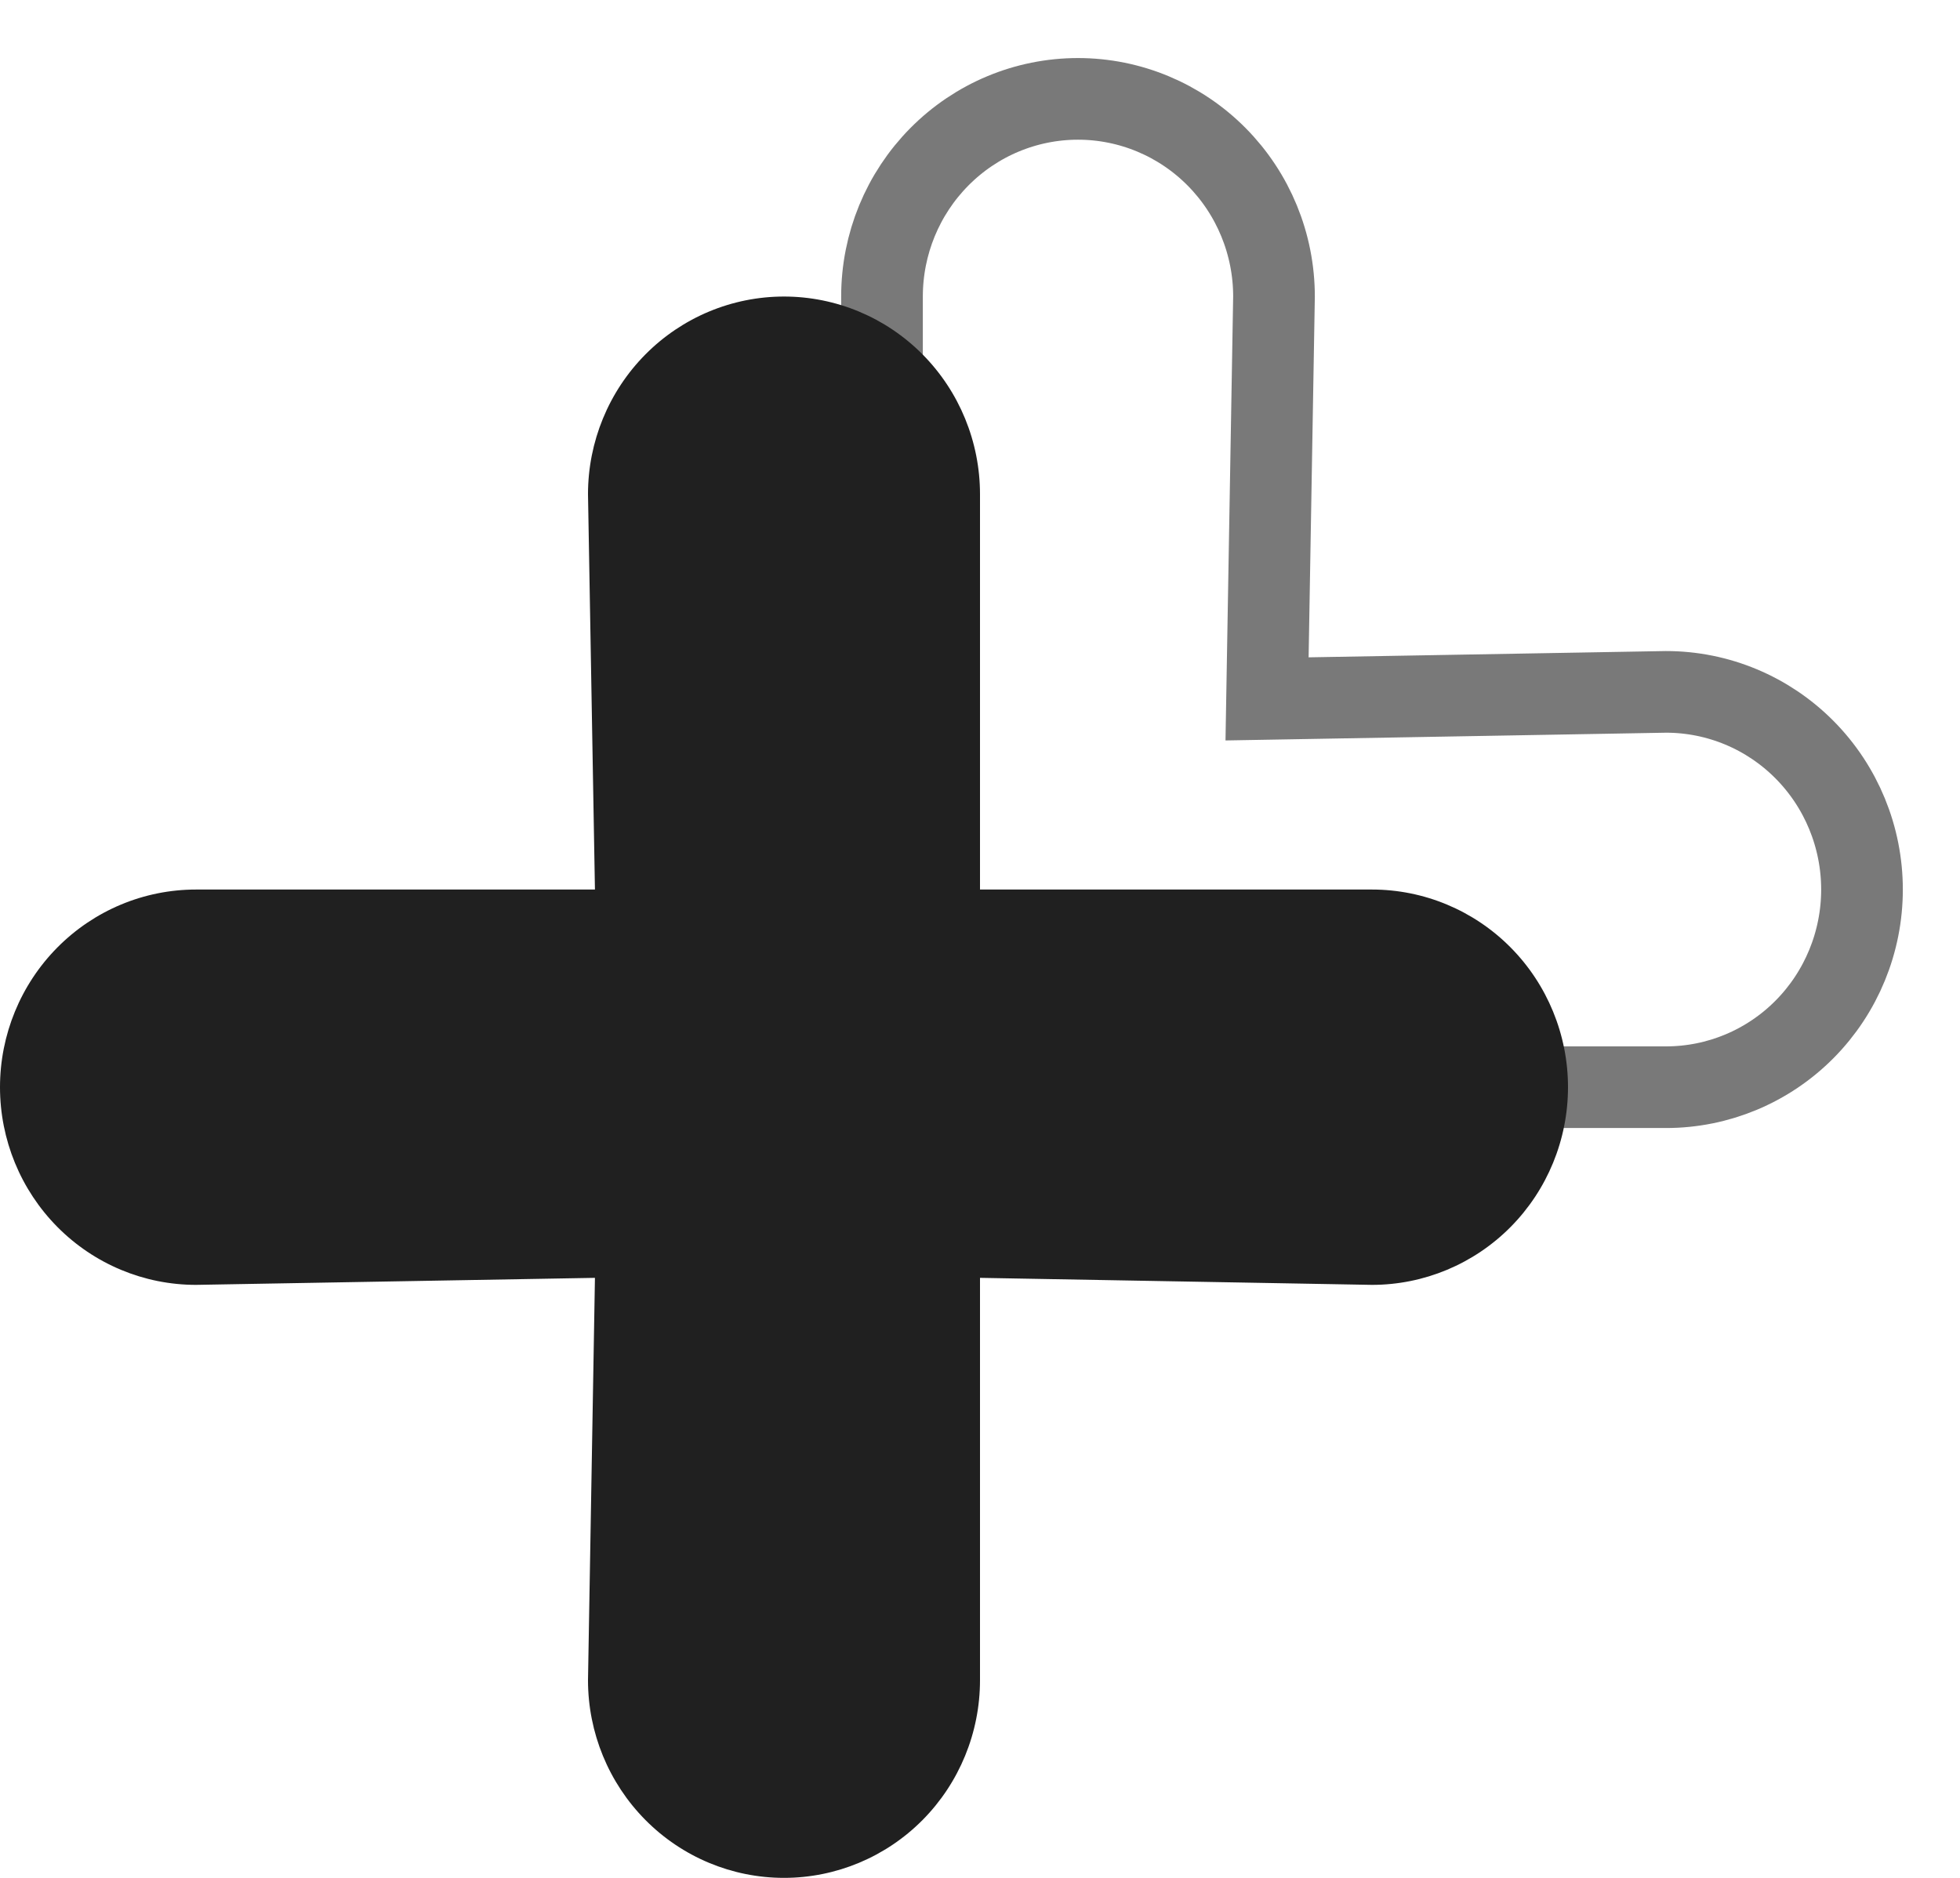
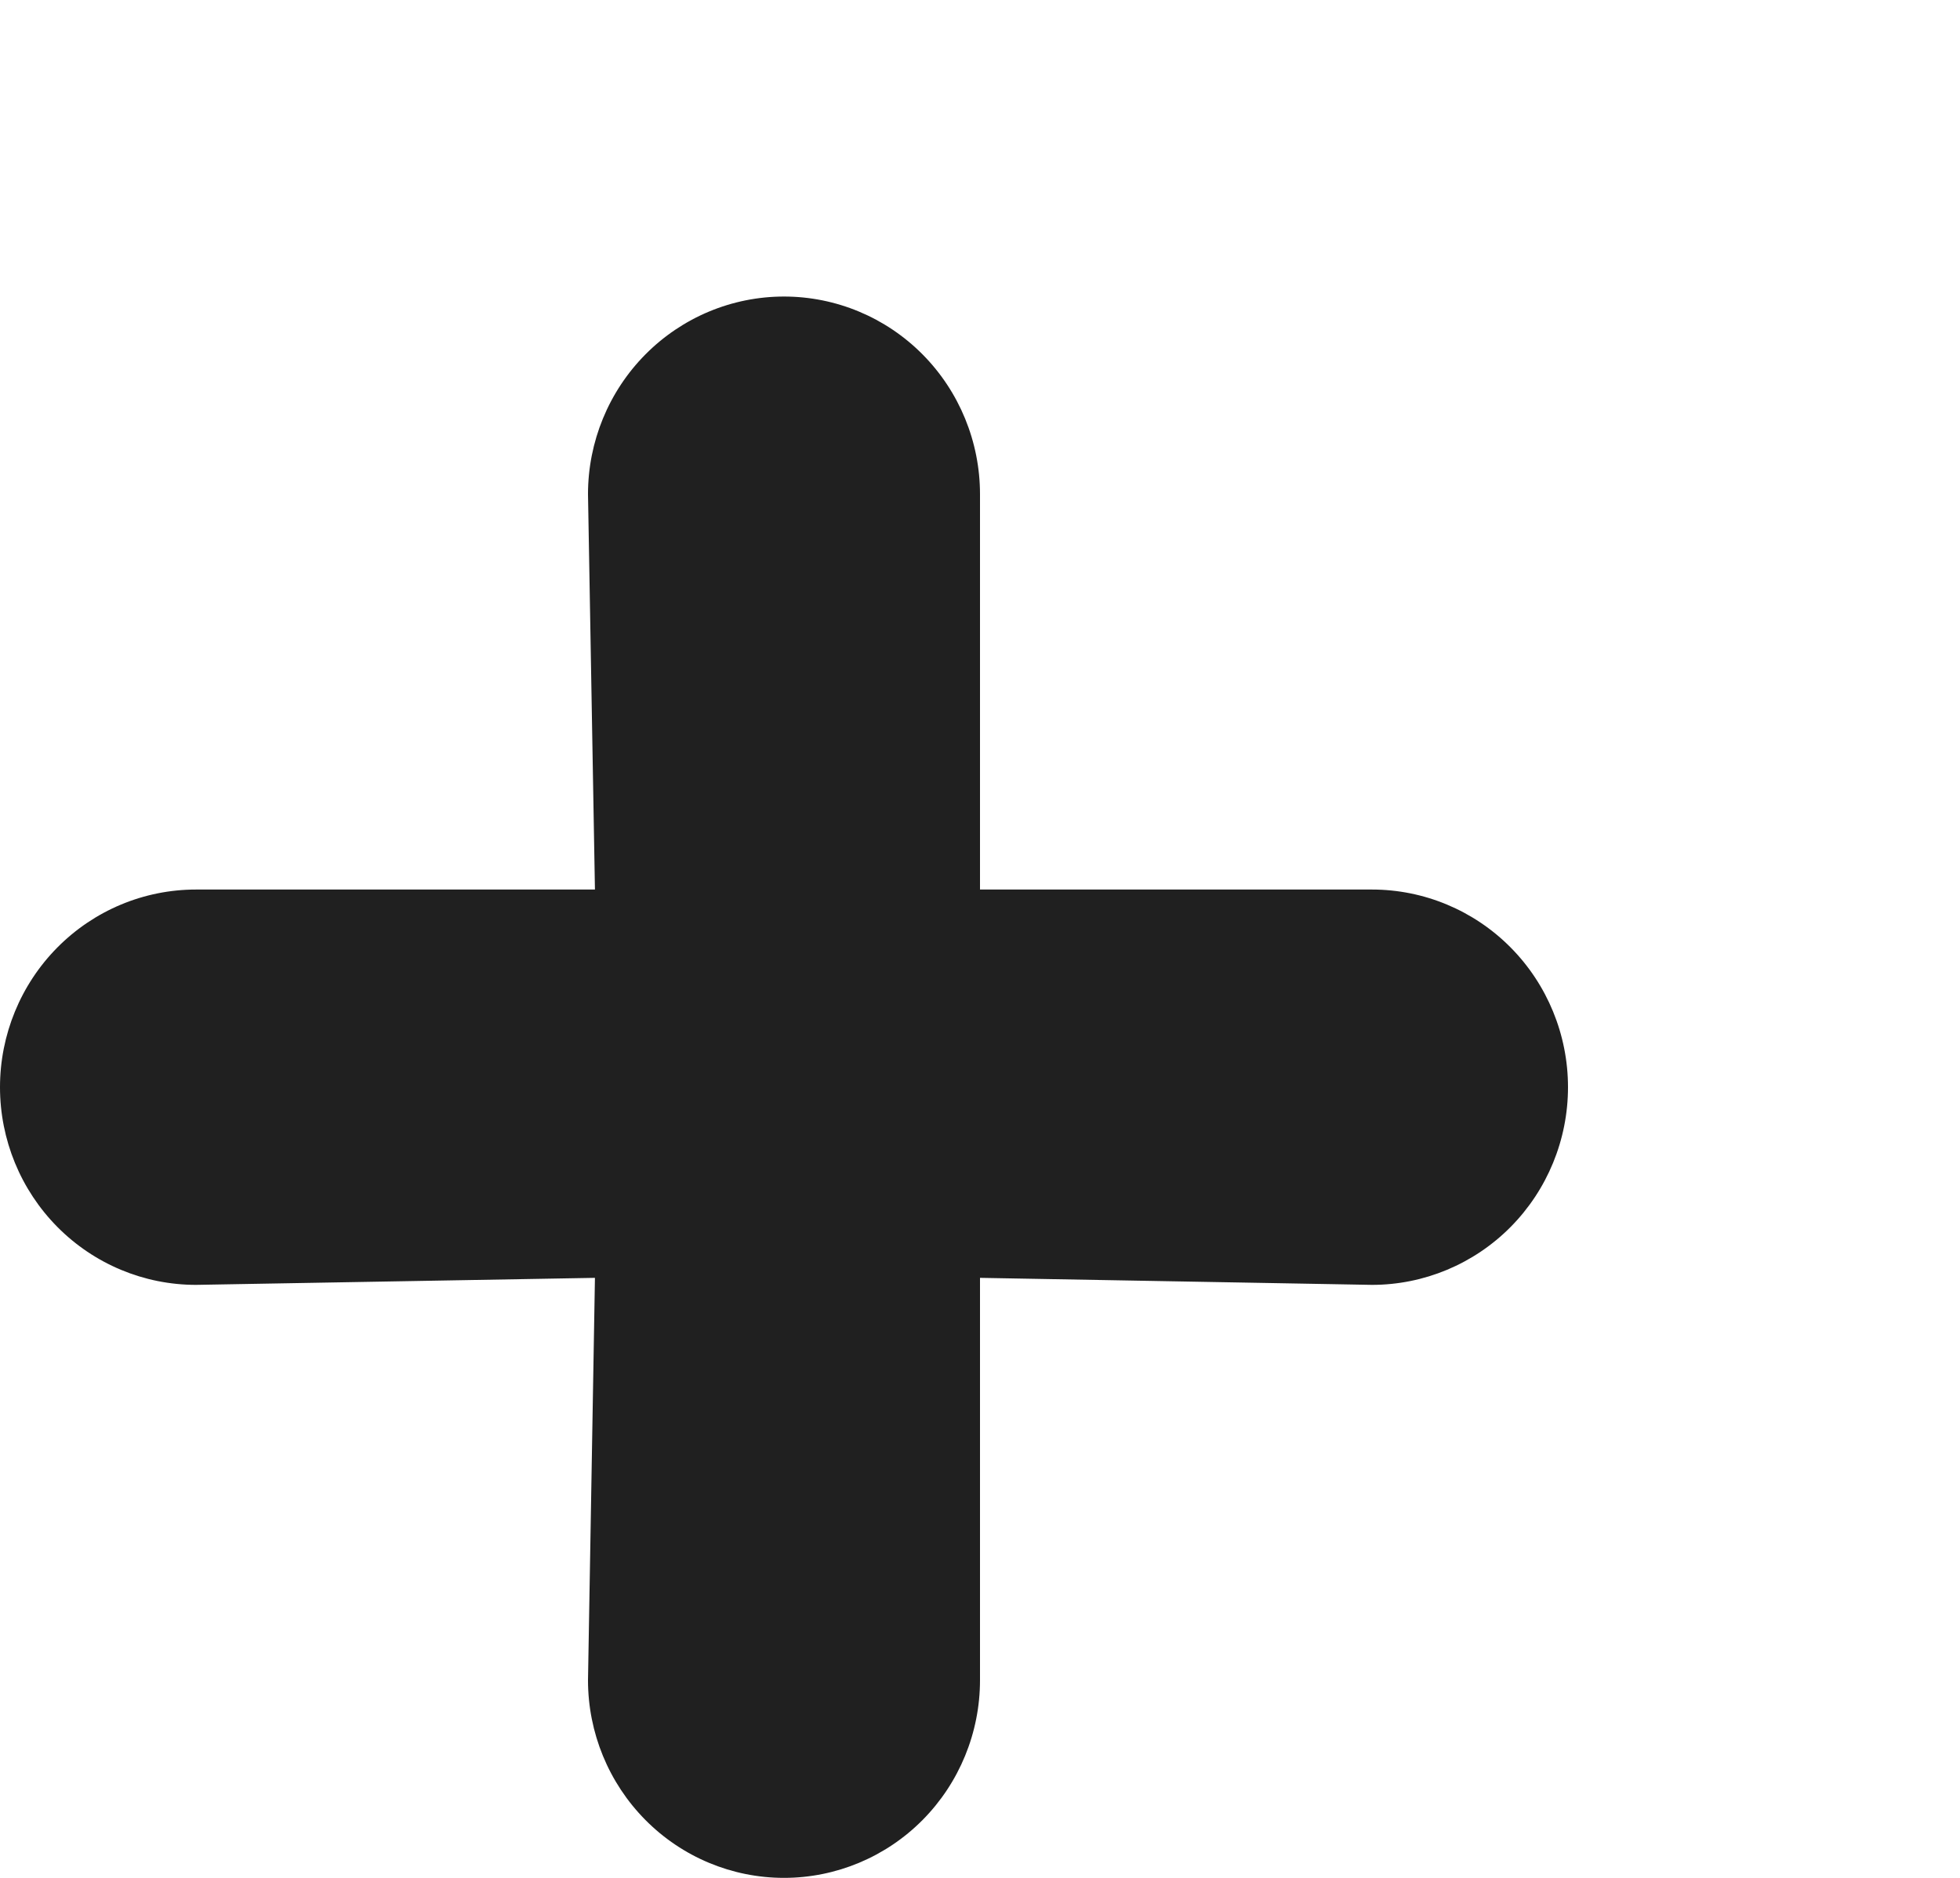
<svg xmlns="http://www.w3.org/2000/svg" width="24" height="23" viewBox="0 0 24 23" fill="none">
  <path d="M16.8 10.895H12V6.053C12 5.411 11.747 4.795 11.297 4.341C10.847 3.887 10.236 3.632 9.6 3.632C8.963 3.632 8.353 3.887 7.903 4.341C7.453 4.795 7.2 5.411 7.2 6.053L7.285 10.895H2.4C1.763 10.895 1.153 11.15 0.703 11.604C0.253 12.058 0 12.674 0 13.316C0 13.958 0.253 14.574 0.703 15.028C1.153 15.482 1.763 15.737 2.4 15.737L7.285 15.651L7.2 20.579C7.2 21.221 7.453 21.837 7.903 22.291C8.353 22.745 8.963 23 9.6 23C10.236 23 10.847 22.745 11.297 22.291C11.747 21.837 12 21.221 12 20.579V15.651L16.8 15.737C17.436 15.737 18.047 15.482 18.497 15.028C18.947 14.574 19.2 13.958 19.2 13.316C19.2 12.674 18.947 12.058 18.497 11.604C18.047 11.15 17.436 10.895 16.8 10.895Z" fill="#202020" />
-   <path opacity="0.6" d="M15.515 13.316H20.4C21.037 13.316 21.647 13.061 22.097 12.607C22.547 12.153 22.8 11.537 22.8 10.895C22.8 10.253 22.547 9.637 22.097 9.183C21.647 8.729 21.037 8.474 20.4 8.474L15.515 8.56L15.6 3.632C15.6 2.989 15.347 2.374 14.897 1.92C14.447 1.466 13.836 1.211 13.2 1.211C12.563 1.211 11.953 1.466 11.503 1.92C11.053 2.374 10.8 2.989 10.8 3.632V8.56" stroke="#202020" />
</svg>